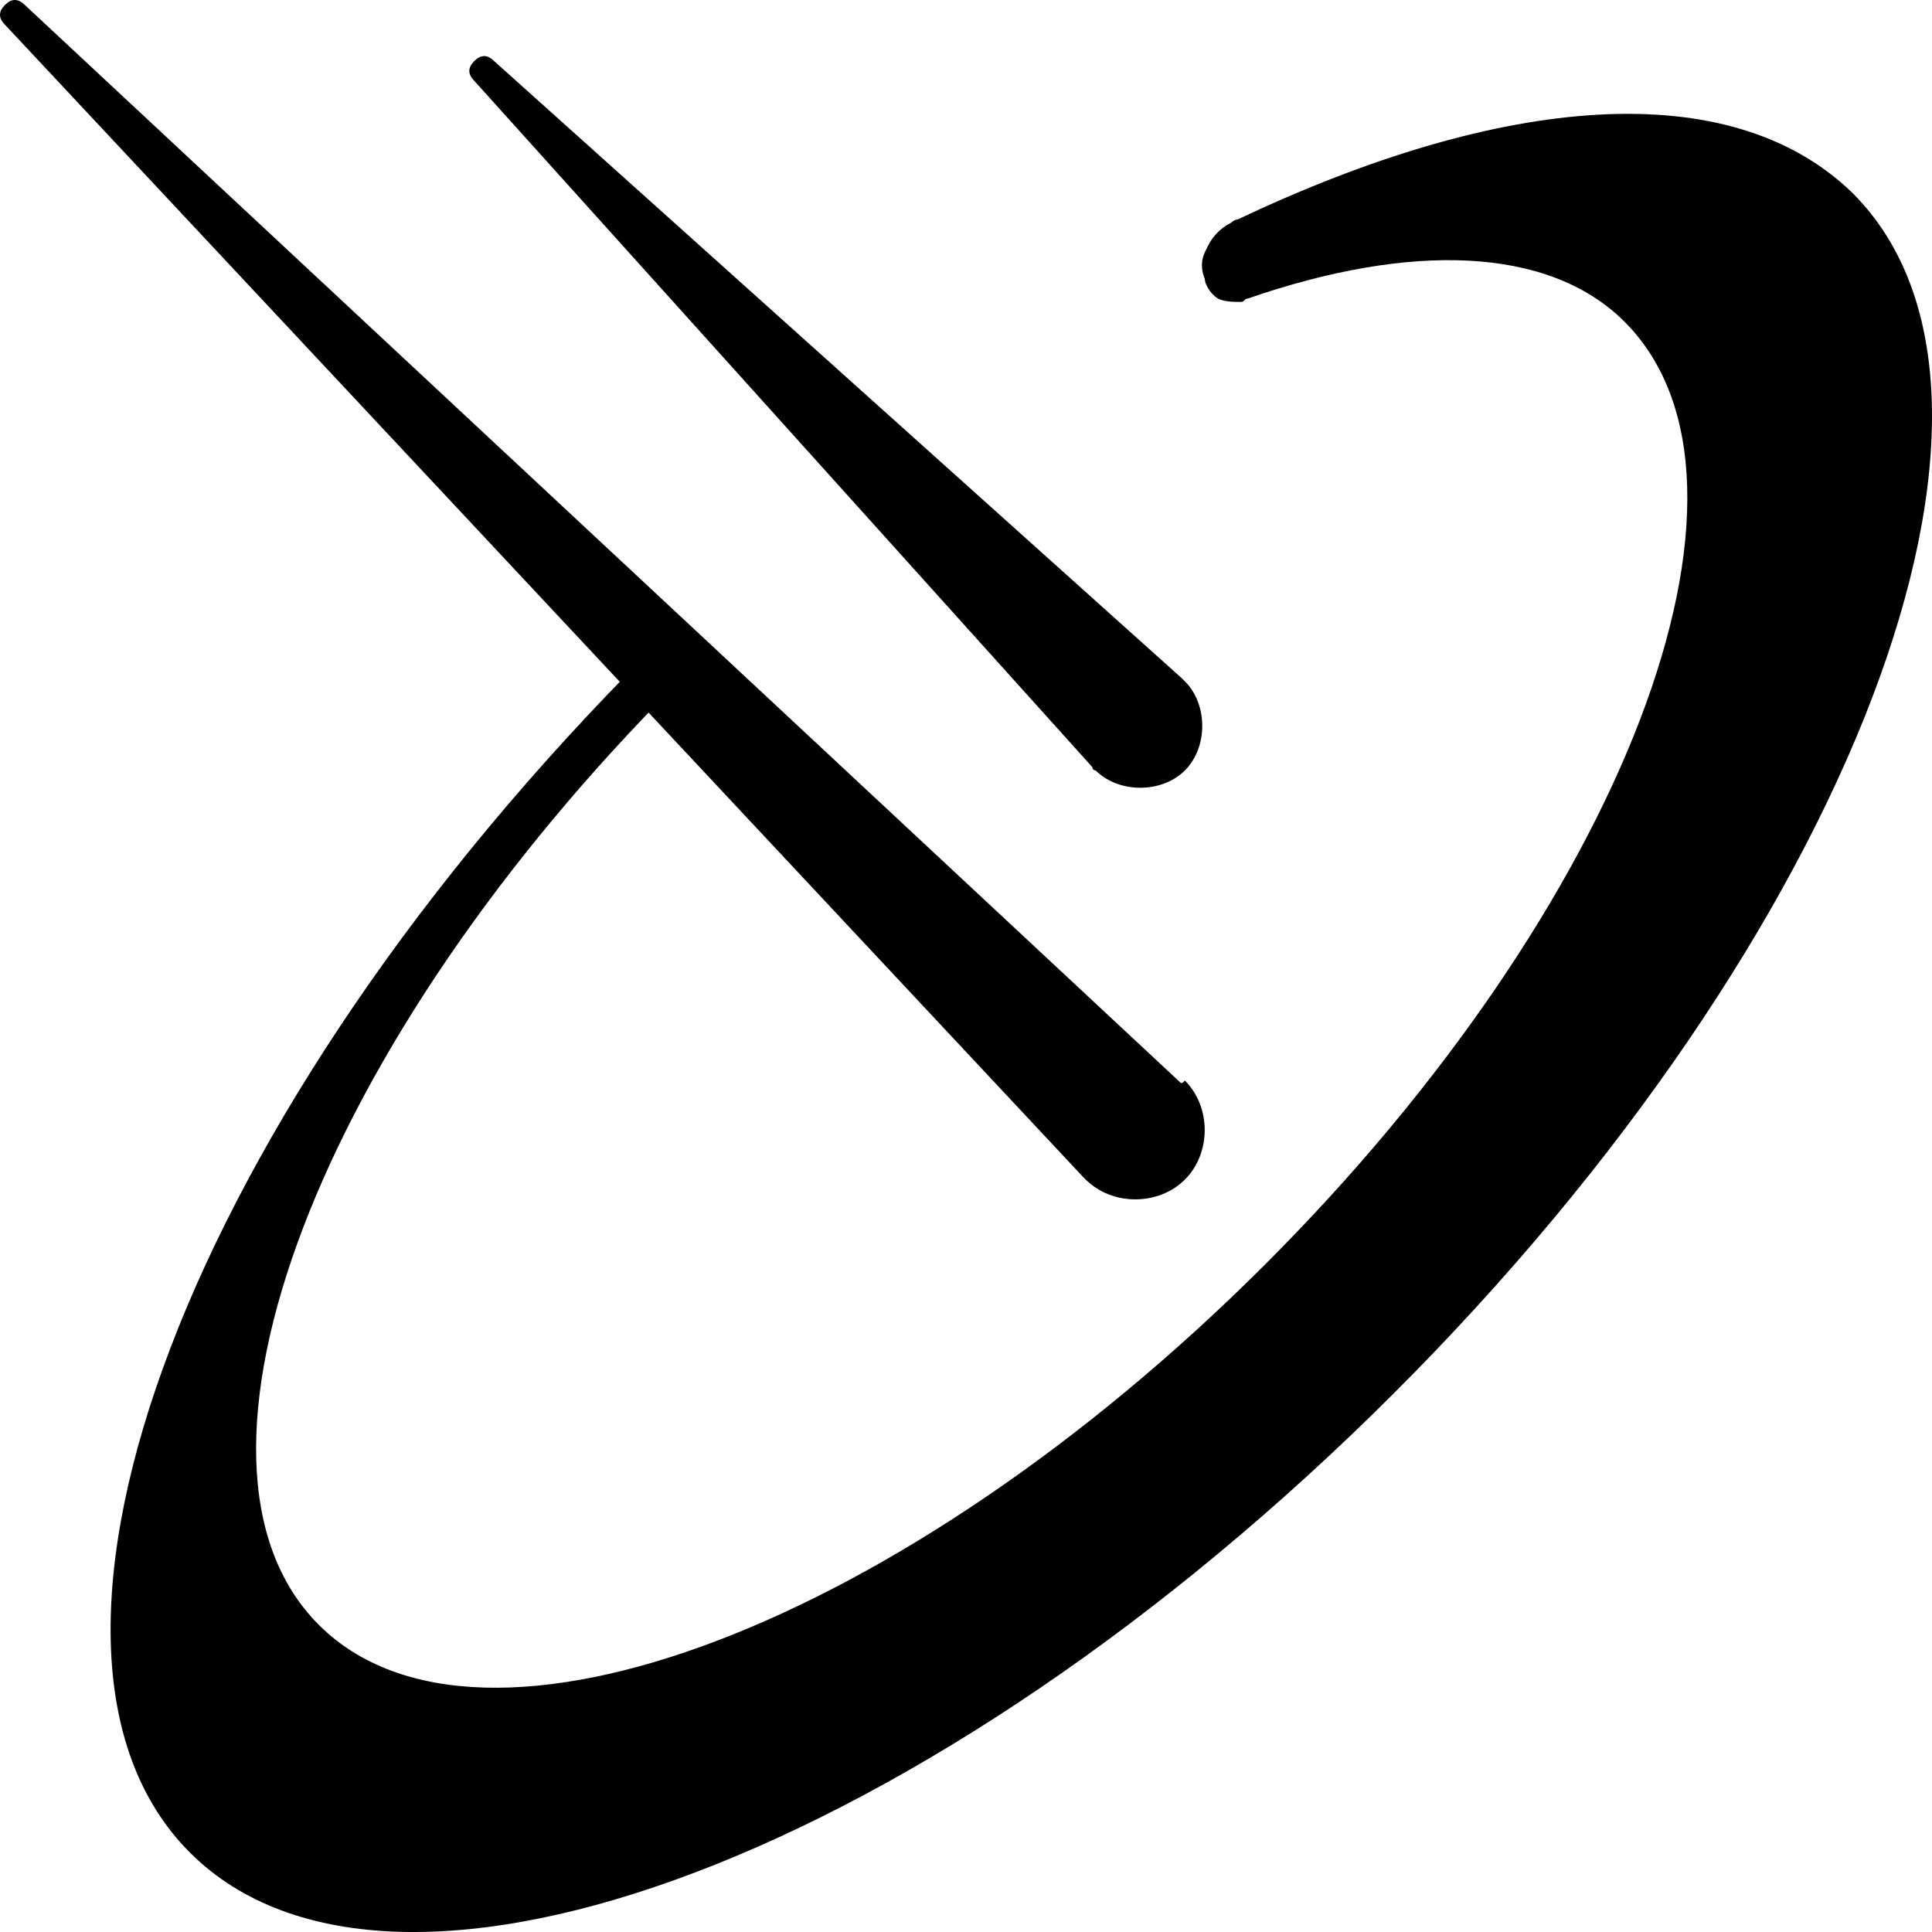
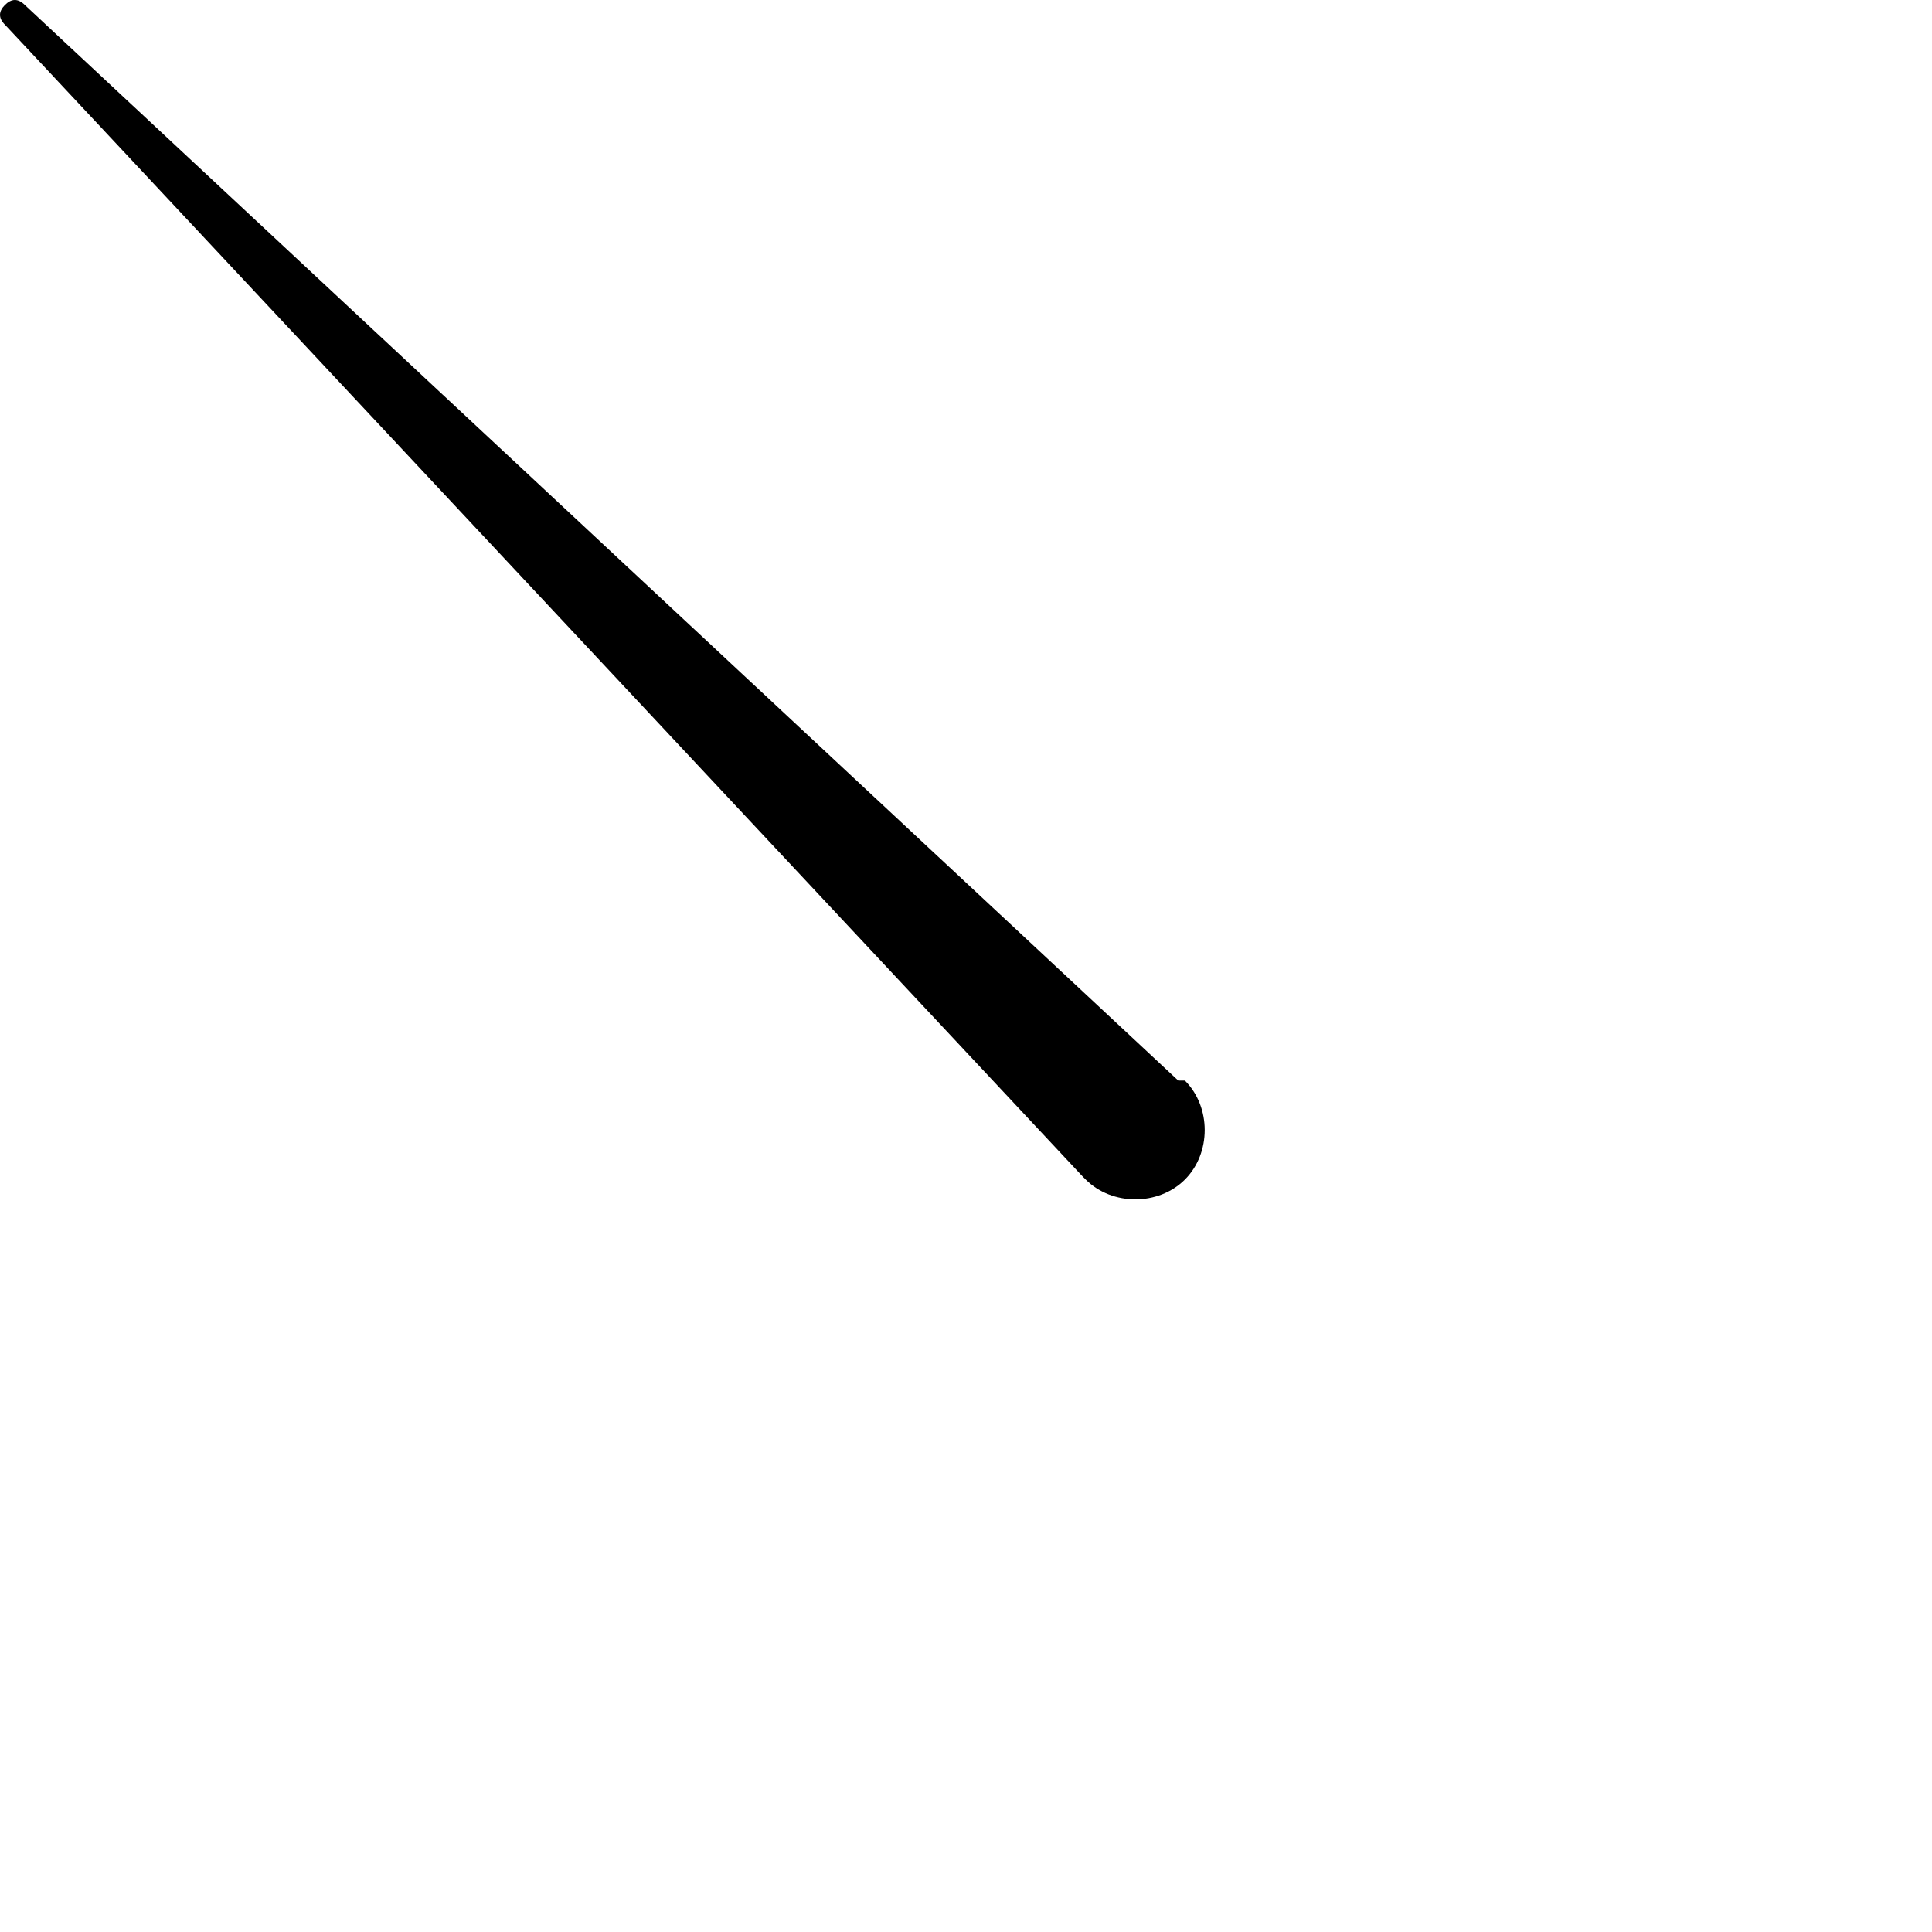
<svg xmlns="http://www.w3.org/2000/svg" width="40" height="40" viewBox="0 0 40 40" fill="inherit">
-   <path d="M24.395 22.372L0.513 0.102C0.376 -0.034 0.24 -0.034 0.103 0.102C-0.034 0.239 -0.034 0.376 0.103 0.512L22.411 24.354L22.479 24.422C23.027 24.968 23.985 24.968 24.532 24.422C25.079 23.875 25.079 22.919 24.532 22.372C24.464 22.441 24.464 22.441 24.395 22.372Z" fill="inherit" />
-   <path d="M24.463 14.038L10.23 1.264C10.093 1.127 9.956 1.127 9.819 1.264C9.683 1.4 9.683 1.537 9.819 1.673L22.616 15.883C22.616 15.951 22.684 15.951 22.684 15.951C23.163 16.429 24.053 16.429 24.532 15.951C25.011 15.473 25.011 14.585 24.532 14.106L24.463 14.038Z" fill="inherit" />
-   <path d="M25.627 4.543C25.627 4.543 25.558 4.543 25.49 4.611C25.353 4.679 25.148 4.816 25.011 5.089C24.943 5.226 24.806 5.431 24.943 5.772C24.943 5.841 25.011 6.046 25.216 6.182C25.353 6.251 25.558 6.251 25.695 6.251C25.764 6.251 25.764 6.182 25.832 6.182C29.185 5.021 32.059 5.089 33.633 6.66C36.986 10.008 33.633 18.752 26.174 26.198C18.715 33.644 9.957 36.991 6.604 33.644C3.25 30.297 6.603 21.553 14.062 14.107L13.447 13.492C3.935 22.987 -0.308 34.122 3.935 38.358C8.177 42.593 19.331 38.358 28.843 28.862C38.355 19.367 42.597 8.232 38.355 3.996C35.823 1.537 31.101 1.947 25.627 4.543Z" fill="inherit" />
+   <path d="M24.395 22.372L0.513 0.102C0.376 -0.034 0.24 -0.034 0.103 0.102C-0.034 0.239 -0.034 0.376 0.103 0.512L22.411 24.354L22.479 24.422C23.027 24.968 23.985 24.968 24.532 24.422C25.079 23.875 25.079 22.919 24.532 22.372Z" fill="inherit" />
</svg>